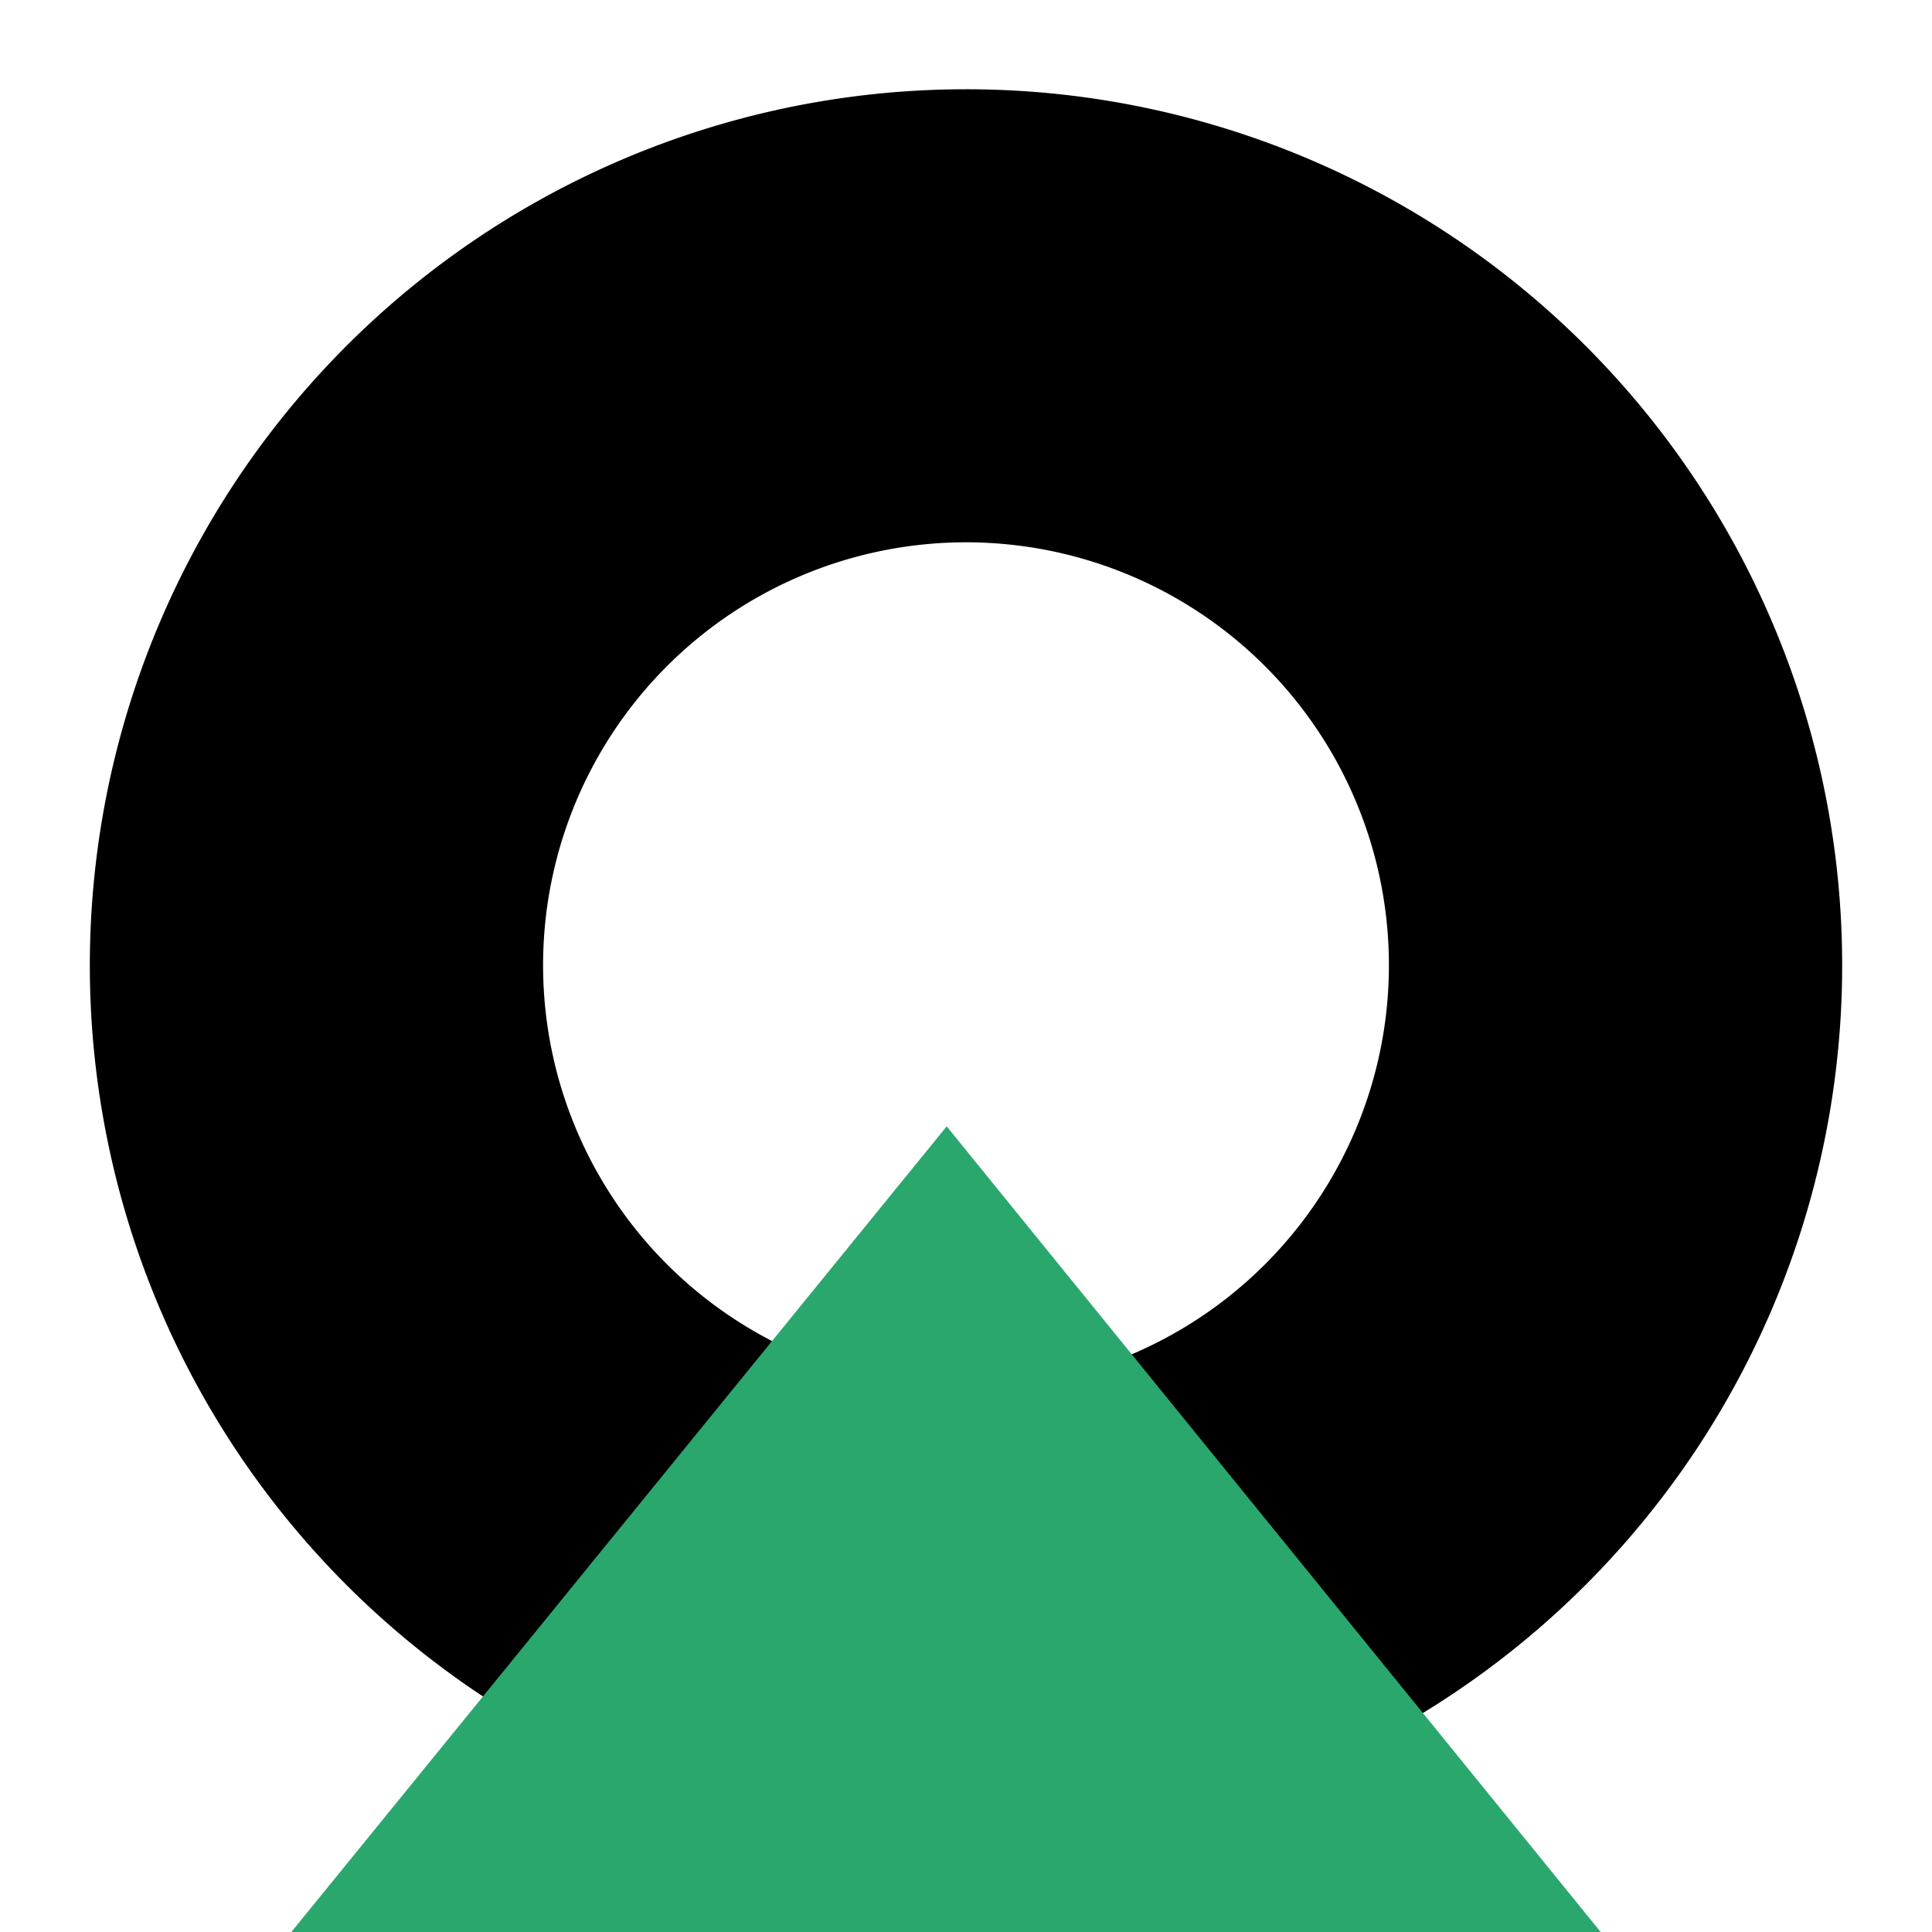
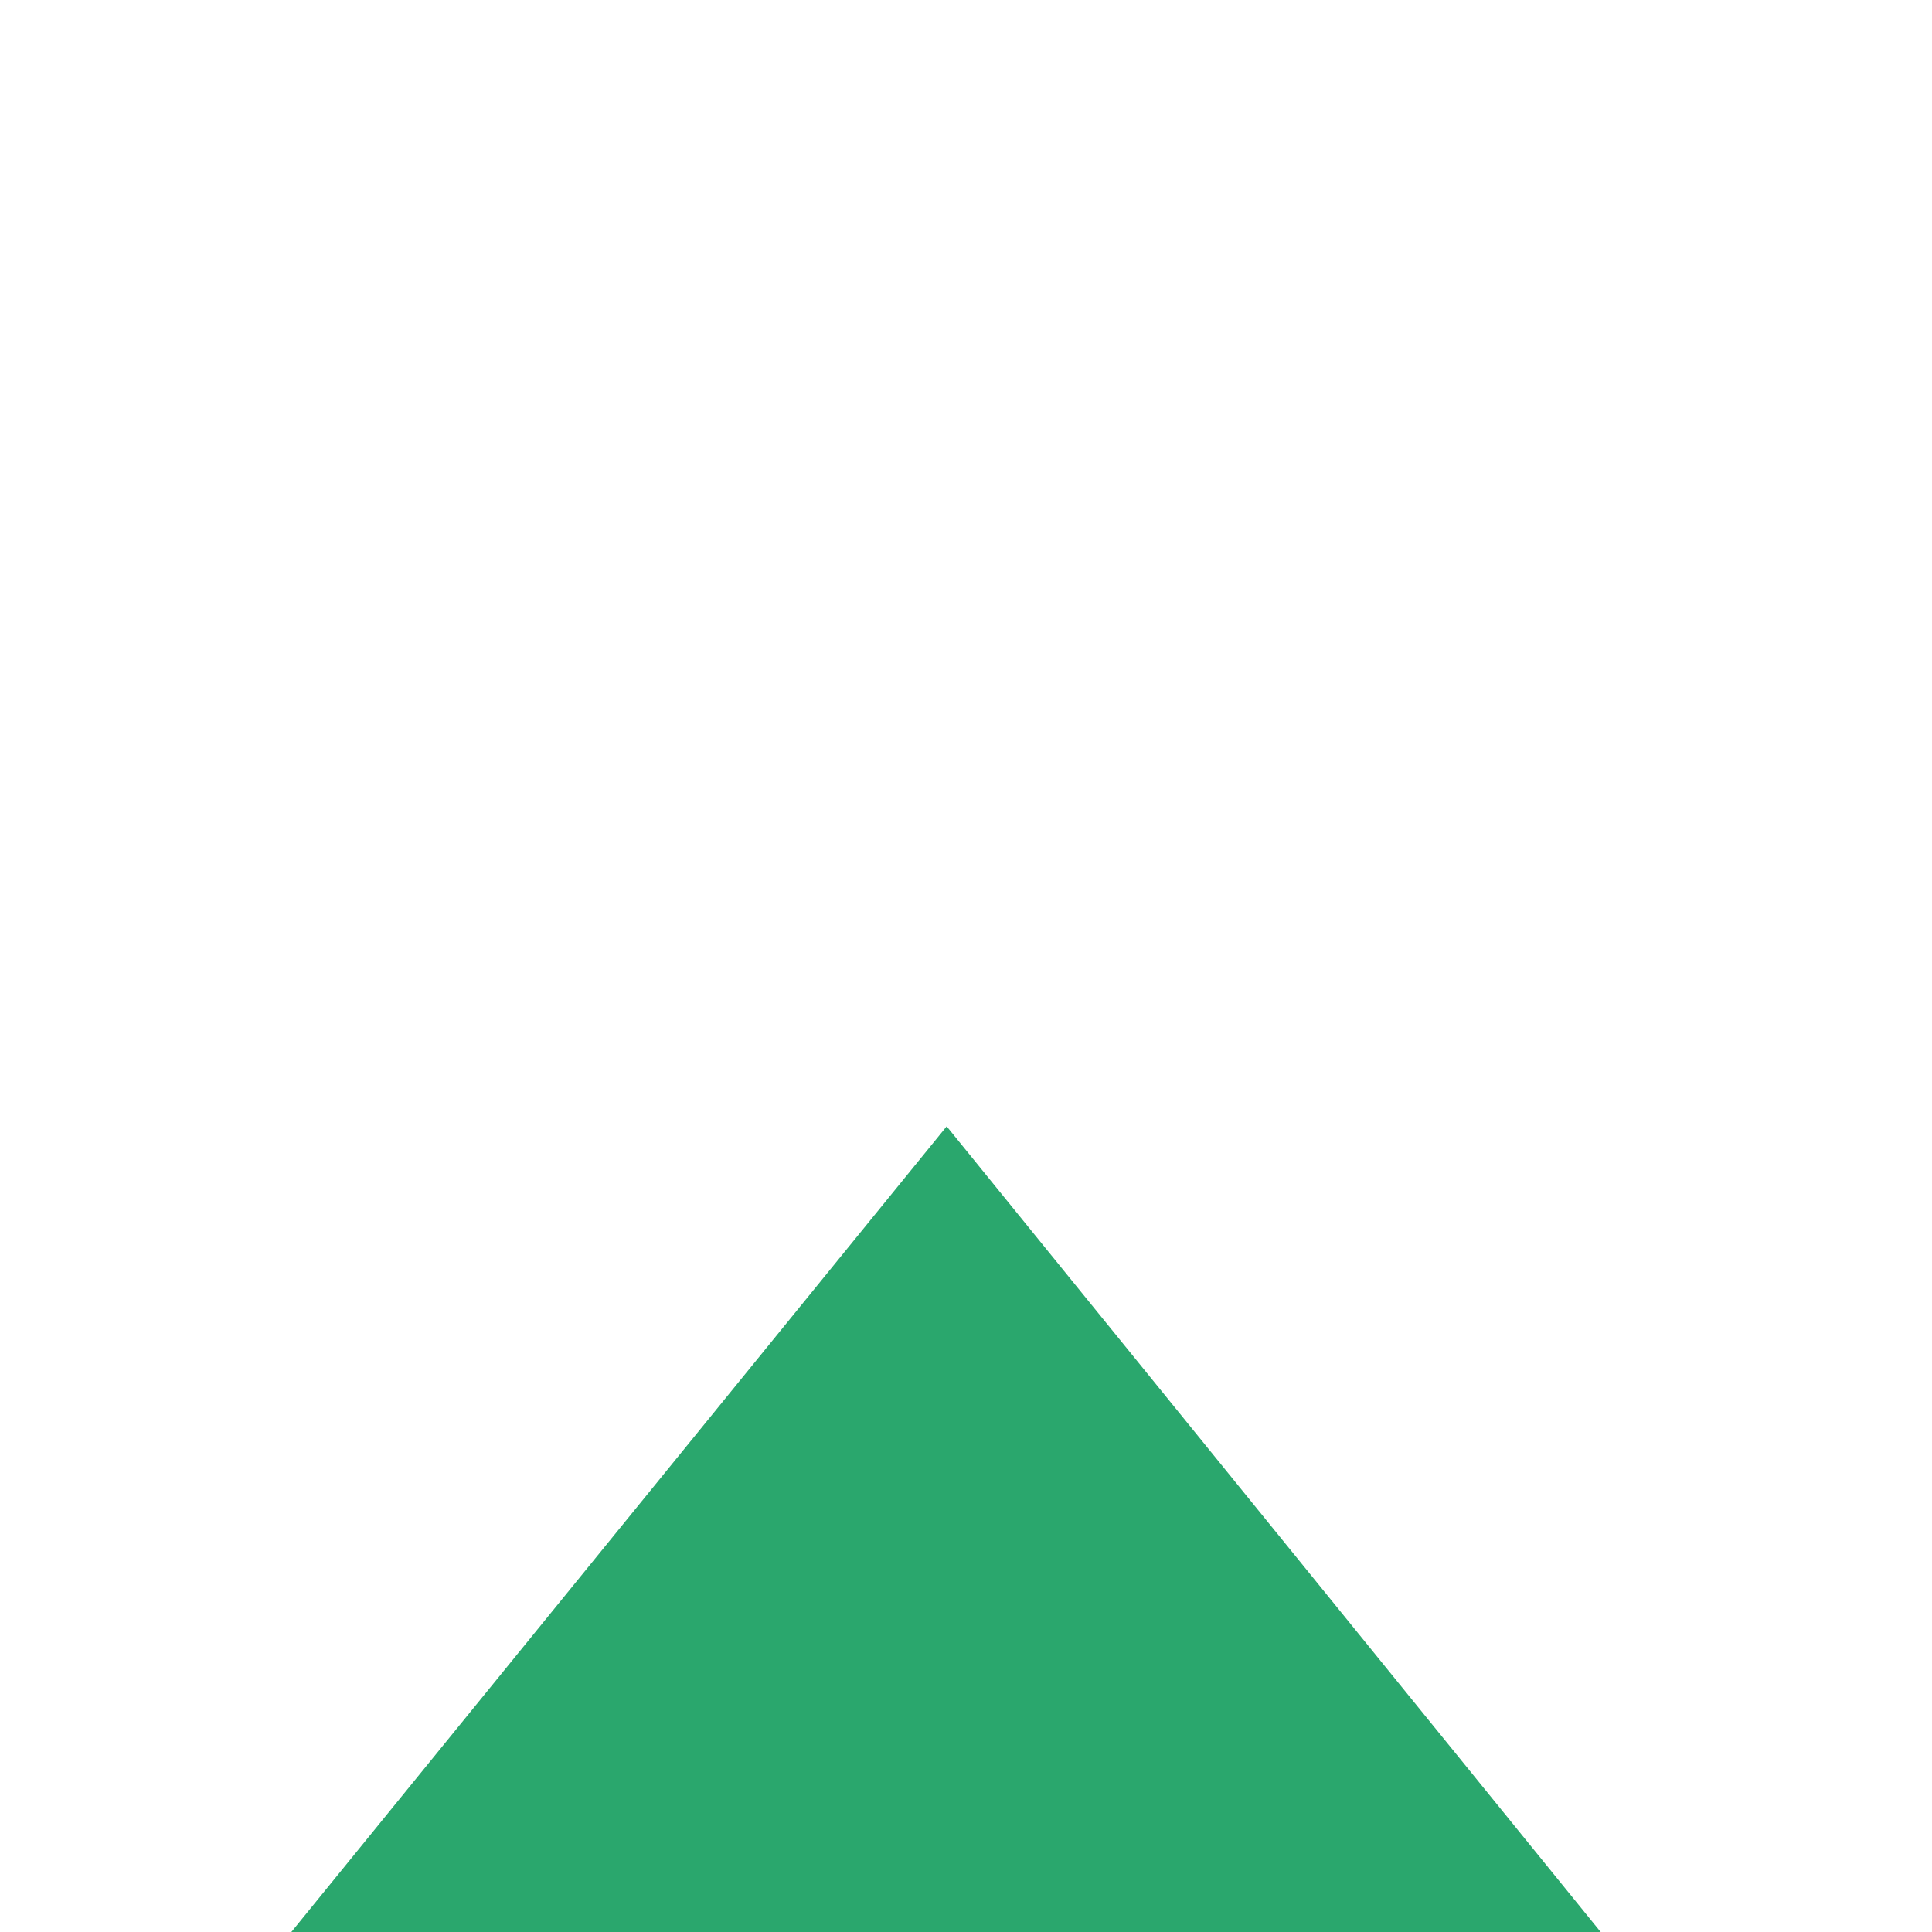
<svg xmlns="http://www.w3.org/2000/svg" id="Layer_1" data-name="Layer 1" viewBox="0 0 100 100">
  <defs>
    <style>.cls-1,.cls-2{fill-rule:evenodd;}.cls-2{fill:#2aa76d;}</style>
  </defs>
-   <path class="cls-1" d="M50,4.62A45.35,45.35,0,1,0,95.35,50,45.34,45.34,0,0,0,50,4.62Zm0,67.23A21.89,21.89,0,1,1,71.89,50,21.89,21.89,0,0,1,50,71.85Z" />
  <path class="cls-2" d="M49,58.3,15.08,100H82.85Z" />
</svg>